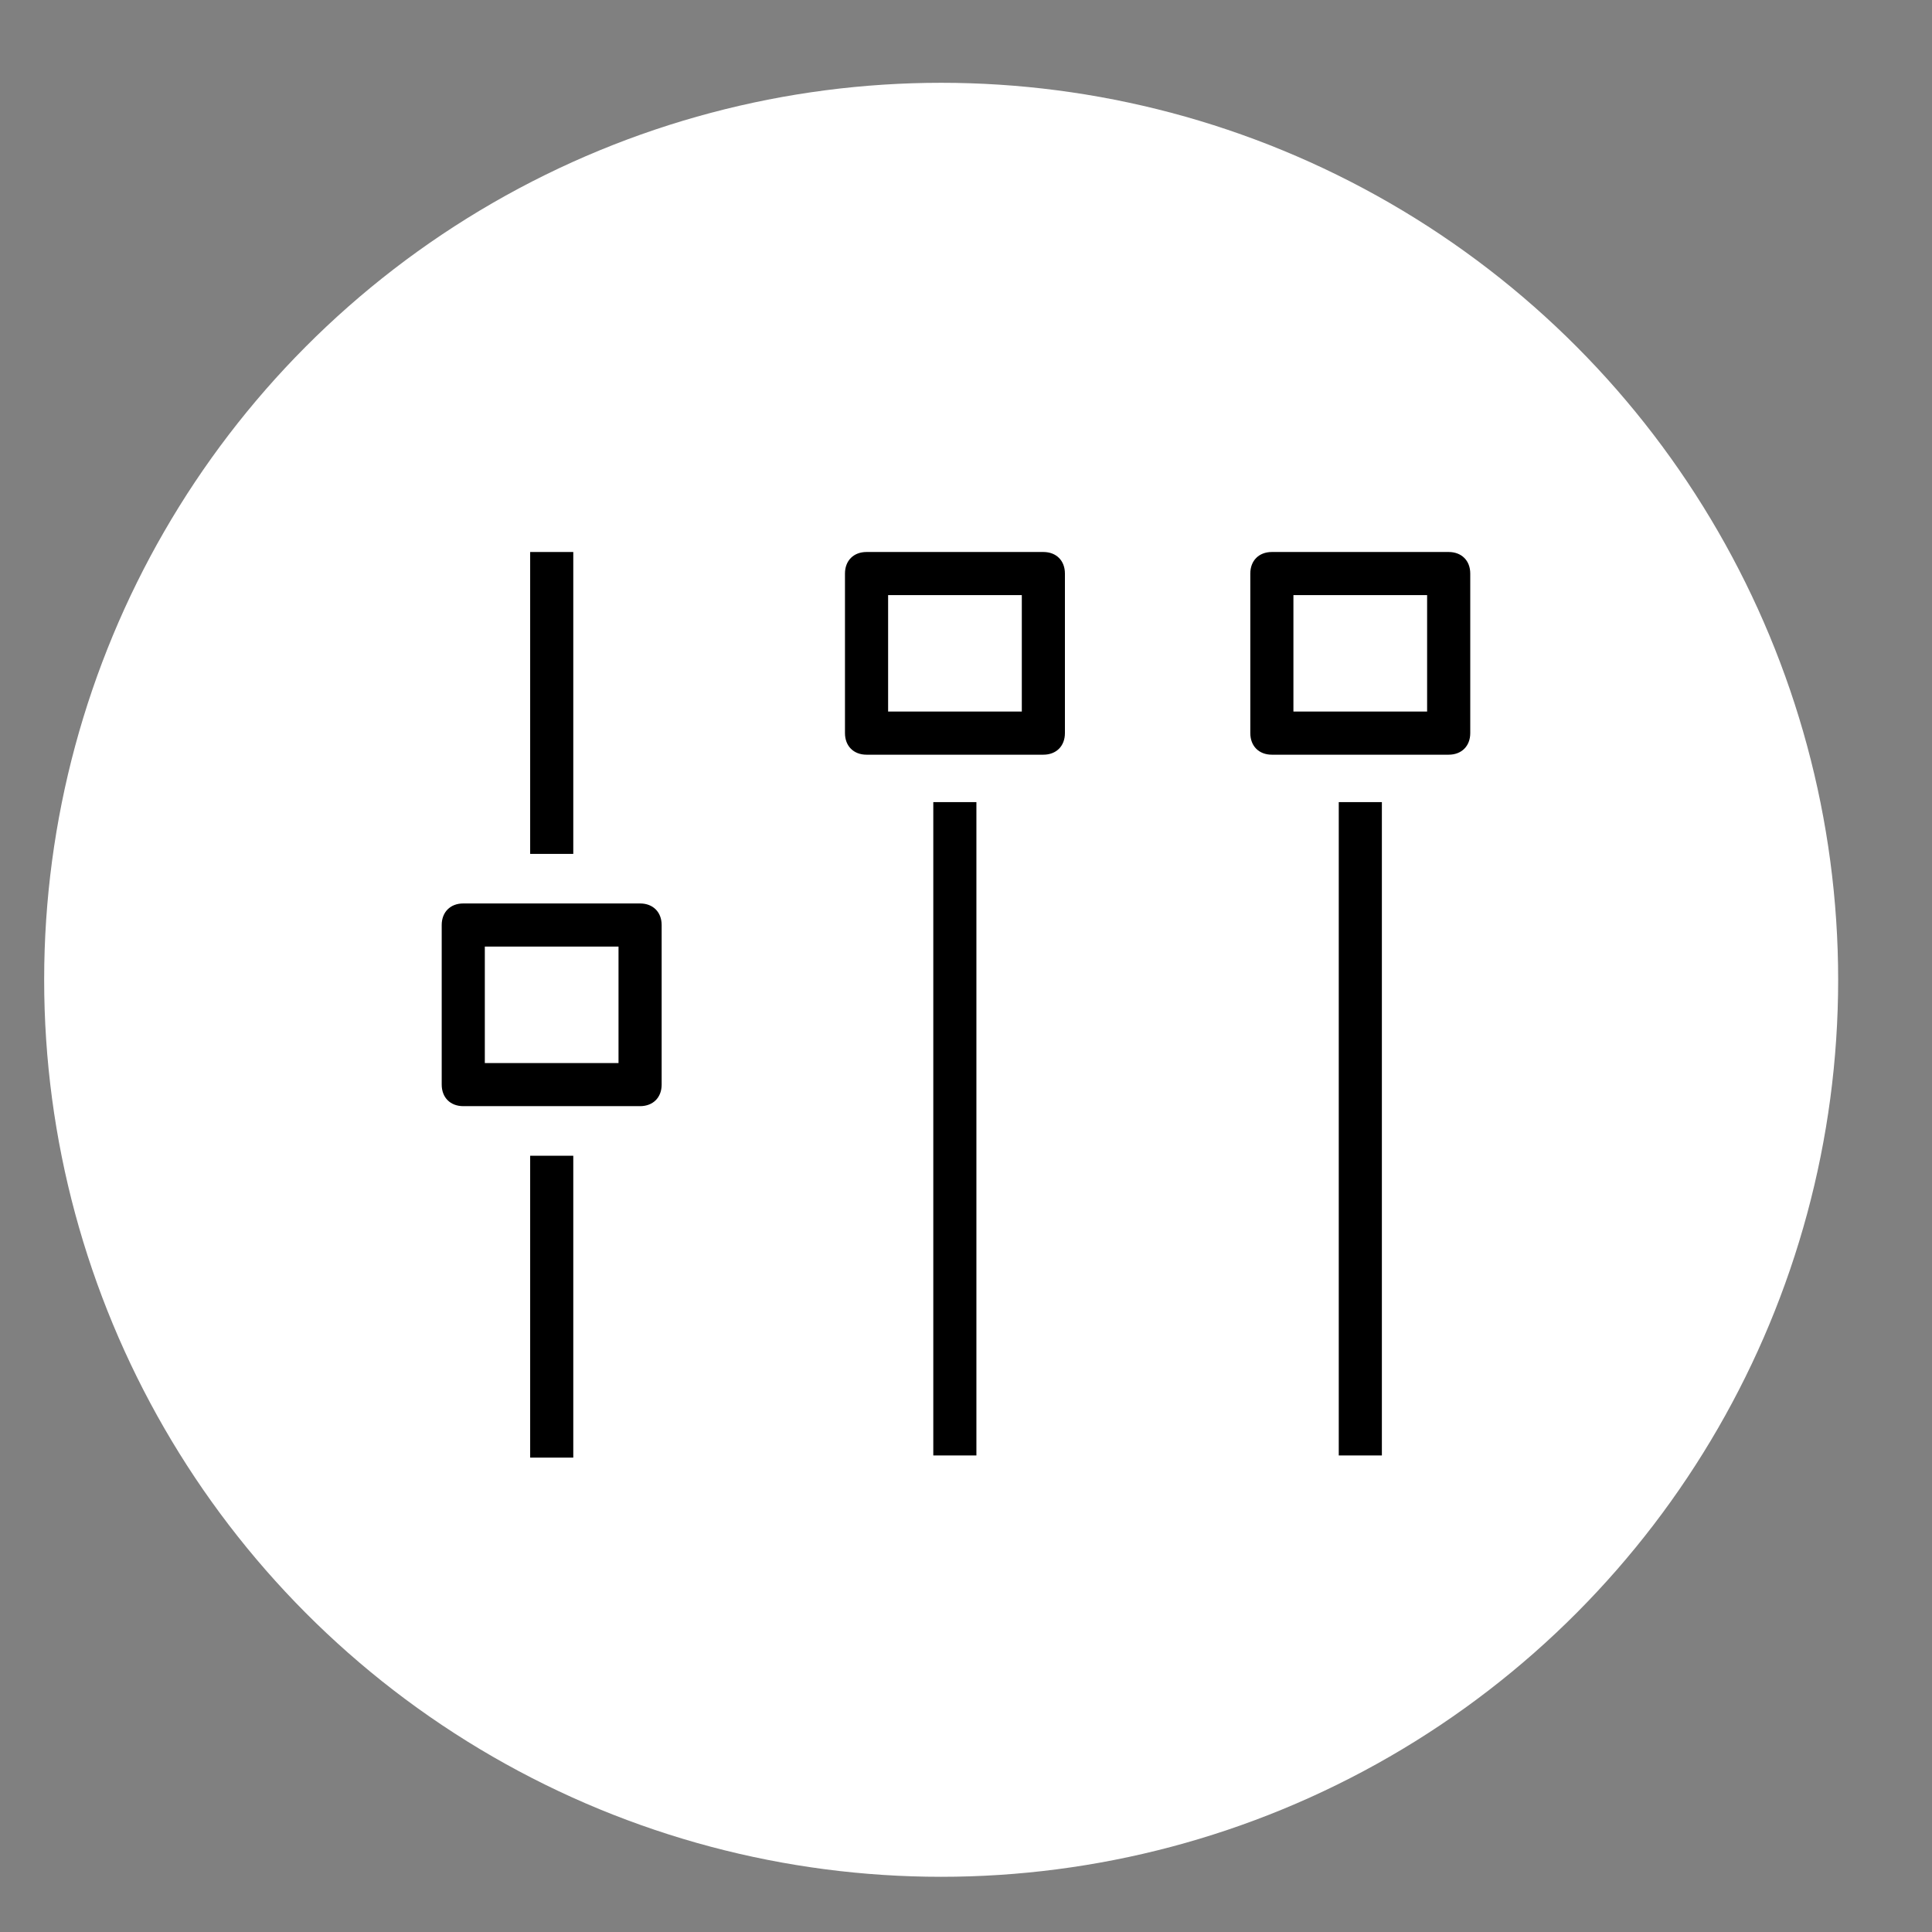
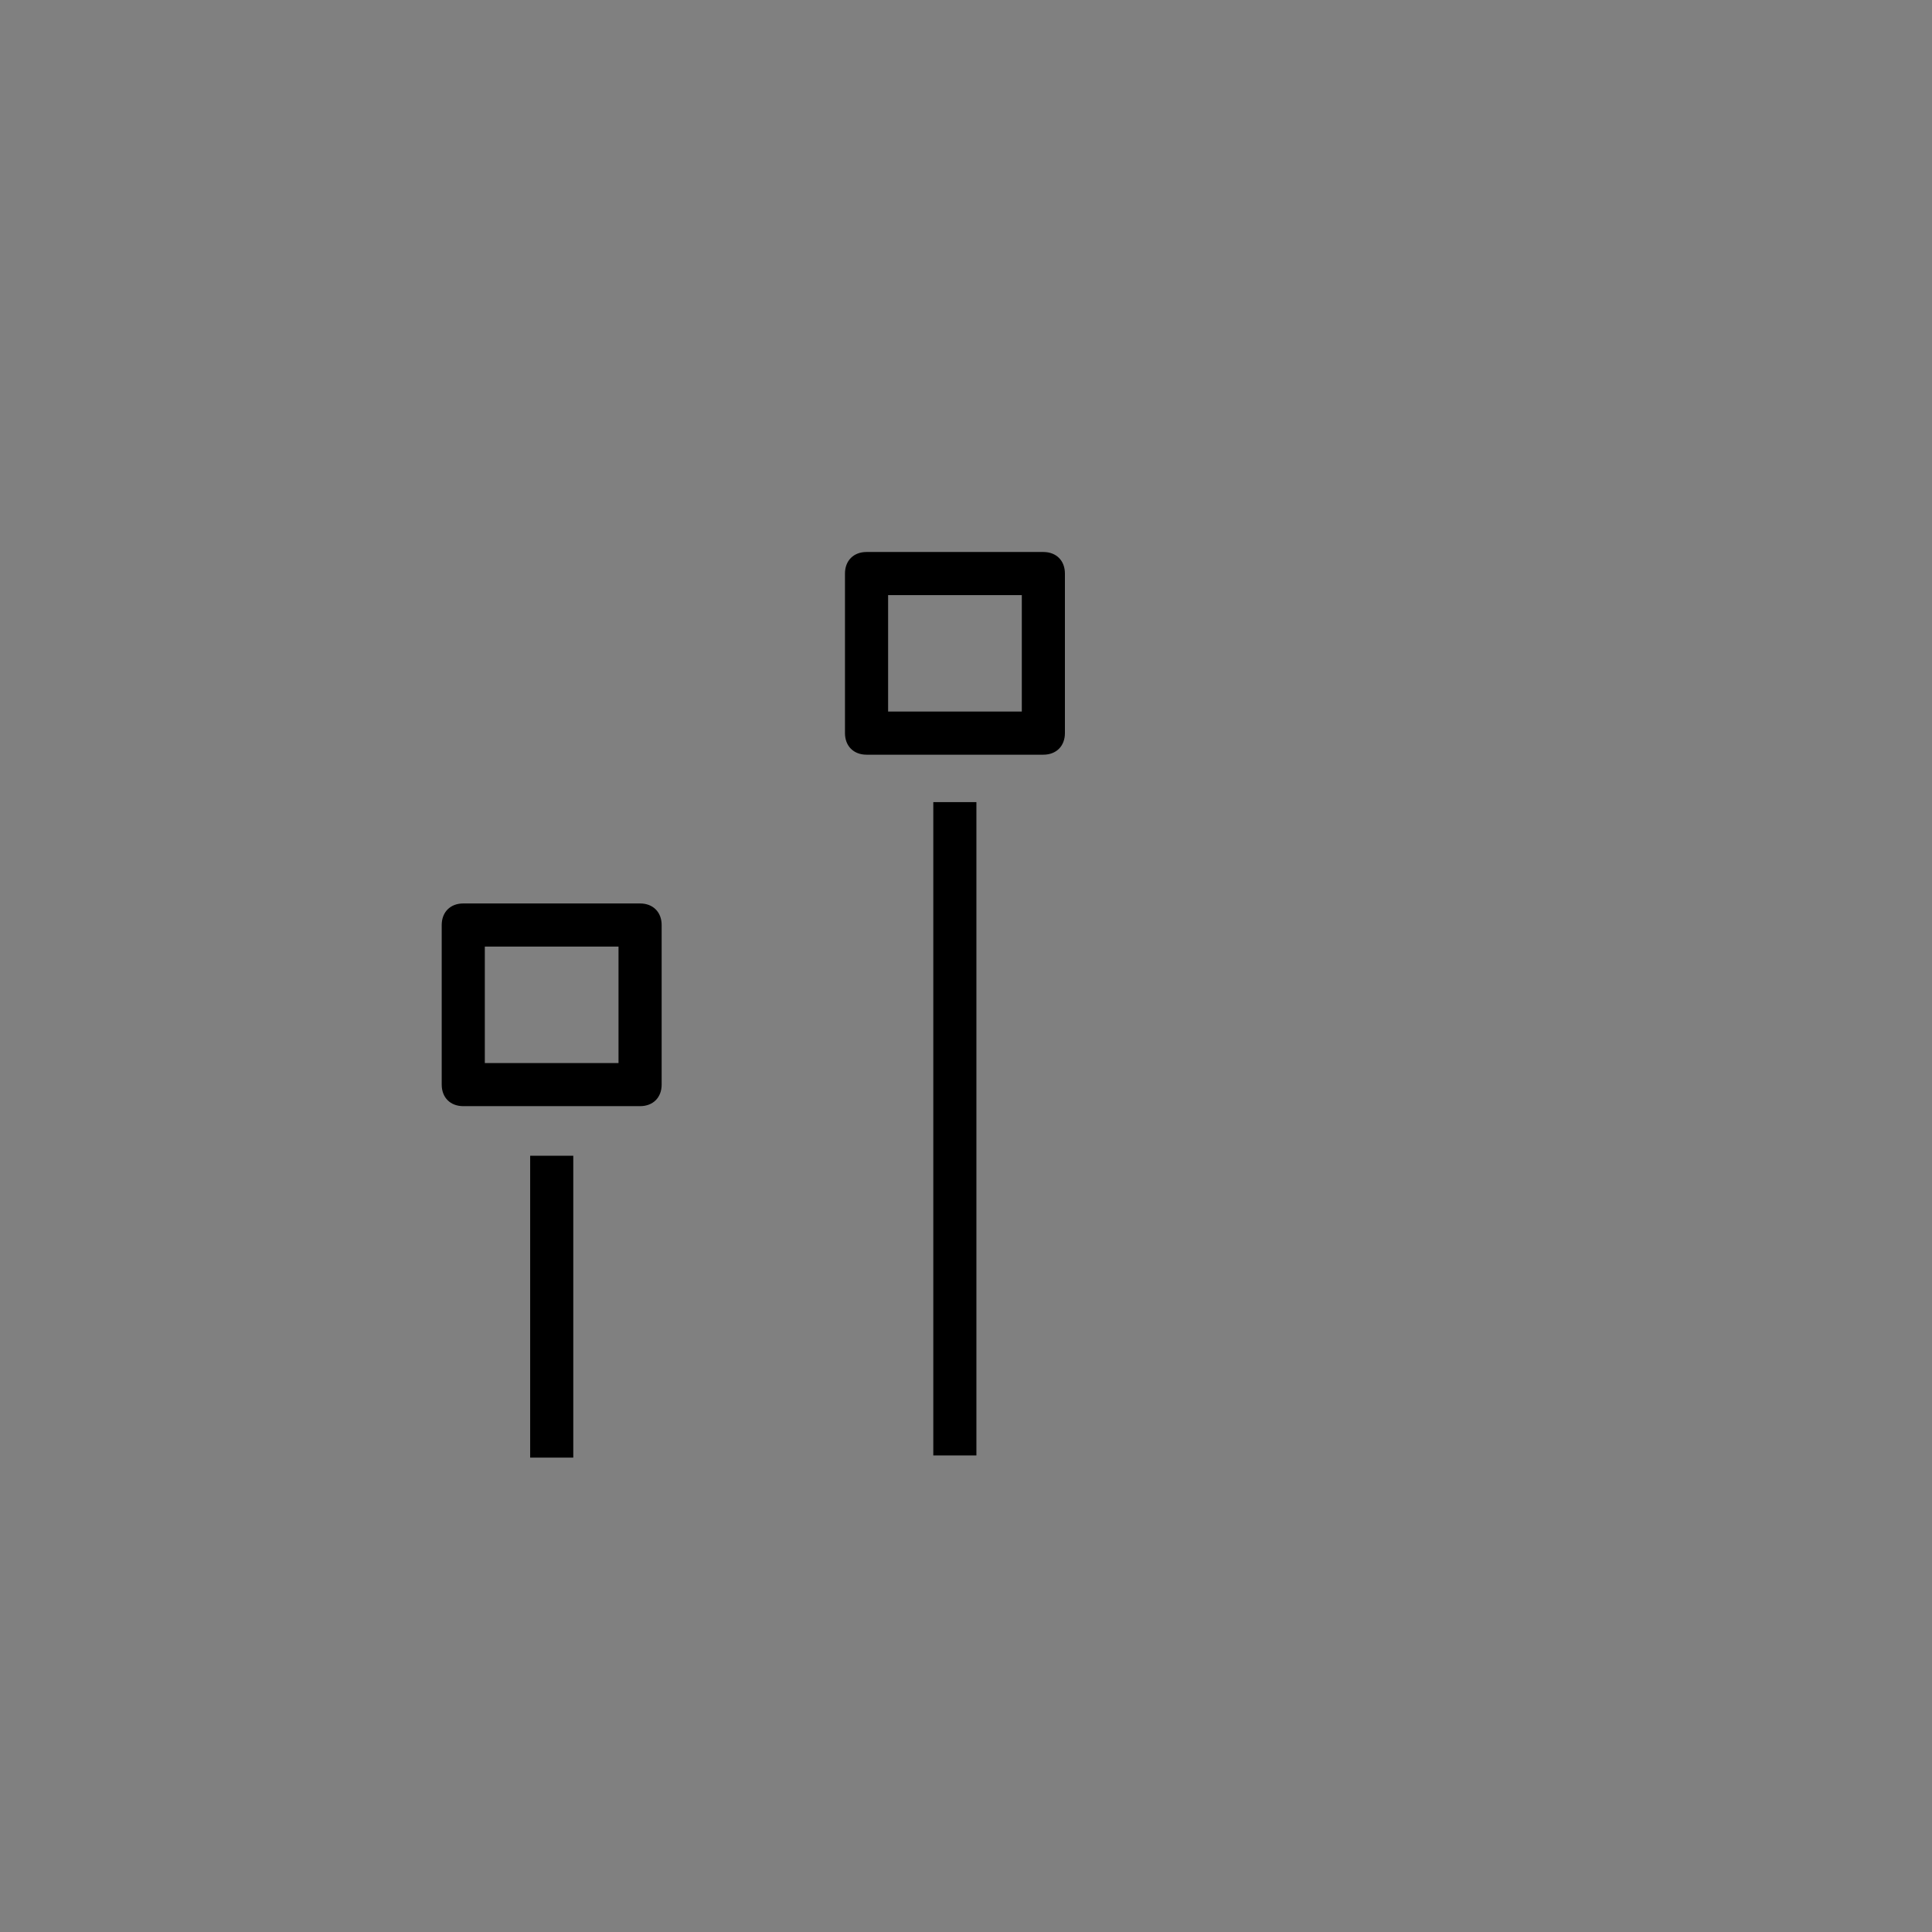
<svg xmlns="http://www.w3.org/2000/svg" width="70" height="70" viewBox="0 0 70 70" fill="none">
  <rect x="0" y="0" width="70" height="70" fill="#808080" stroke="none" />
-   <circle cx="34.1" cy="35.5" r="32.5" fill="white" />
  <path d="M35.377 29.062H33.815V52.734H35.377V29.062Z" fill="black" />
  <path d="M37.803 27.344H31.396C30.928 27.344 30.615 27.031 30.615 26.562V20.781C30.615 20.312 30.928 20 31.396 20H37.803C38.272 20 38.584 20.312 38.584 20.781V26.562C38.584 27.031 38.272 27.344 37.803 27.344ZM32.178 25.781H37.022V21.562H32.178V25.781Z" fill="black" />
-   <path d="M50.068 29.062H48.506V52.734H50.068V29.062Z" fill="black" />
-   <path d="M52.488 27.344H46.082C45.613 27.344 45.301 27.031 45.301 26.562V20.781C45.301 20.312 45.613 20 46.082 20H52.488C52.957 20 53.27 20.312 53.27 20.781V26.562C53.27 27.031 52.957 27.344 52.488 27.344ZM46.863 25.781H51.707V21.562H46.863V25.781Z" fill="black" />
-   <path d="M20.771 20H19.209V30.938H20.771V20Z" fill="black" />
  <path d="M20.771 41.875H19.209V52.812H20.771V41.875Z" fill="black" />
  <path d="M23.191 40.078H16.785C16.316 40.078 16.004 39.766 16.004 39.297V33.516C16.004 33.047 16.316 32.734 16.785 32.734H23.191C23.66 32.734 23.973 33.047 23.973 33.516V39.297C23.973 39.766 23.66 40.078 23.191 40.078ZM17.566 38.516H22.41V34.297H17.566V38.516Z" fill="black" />
</svg>